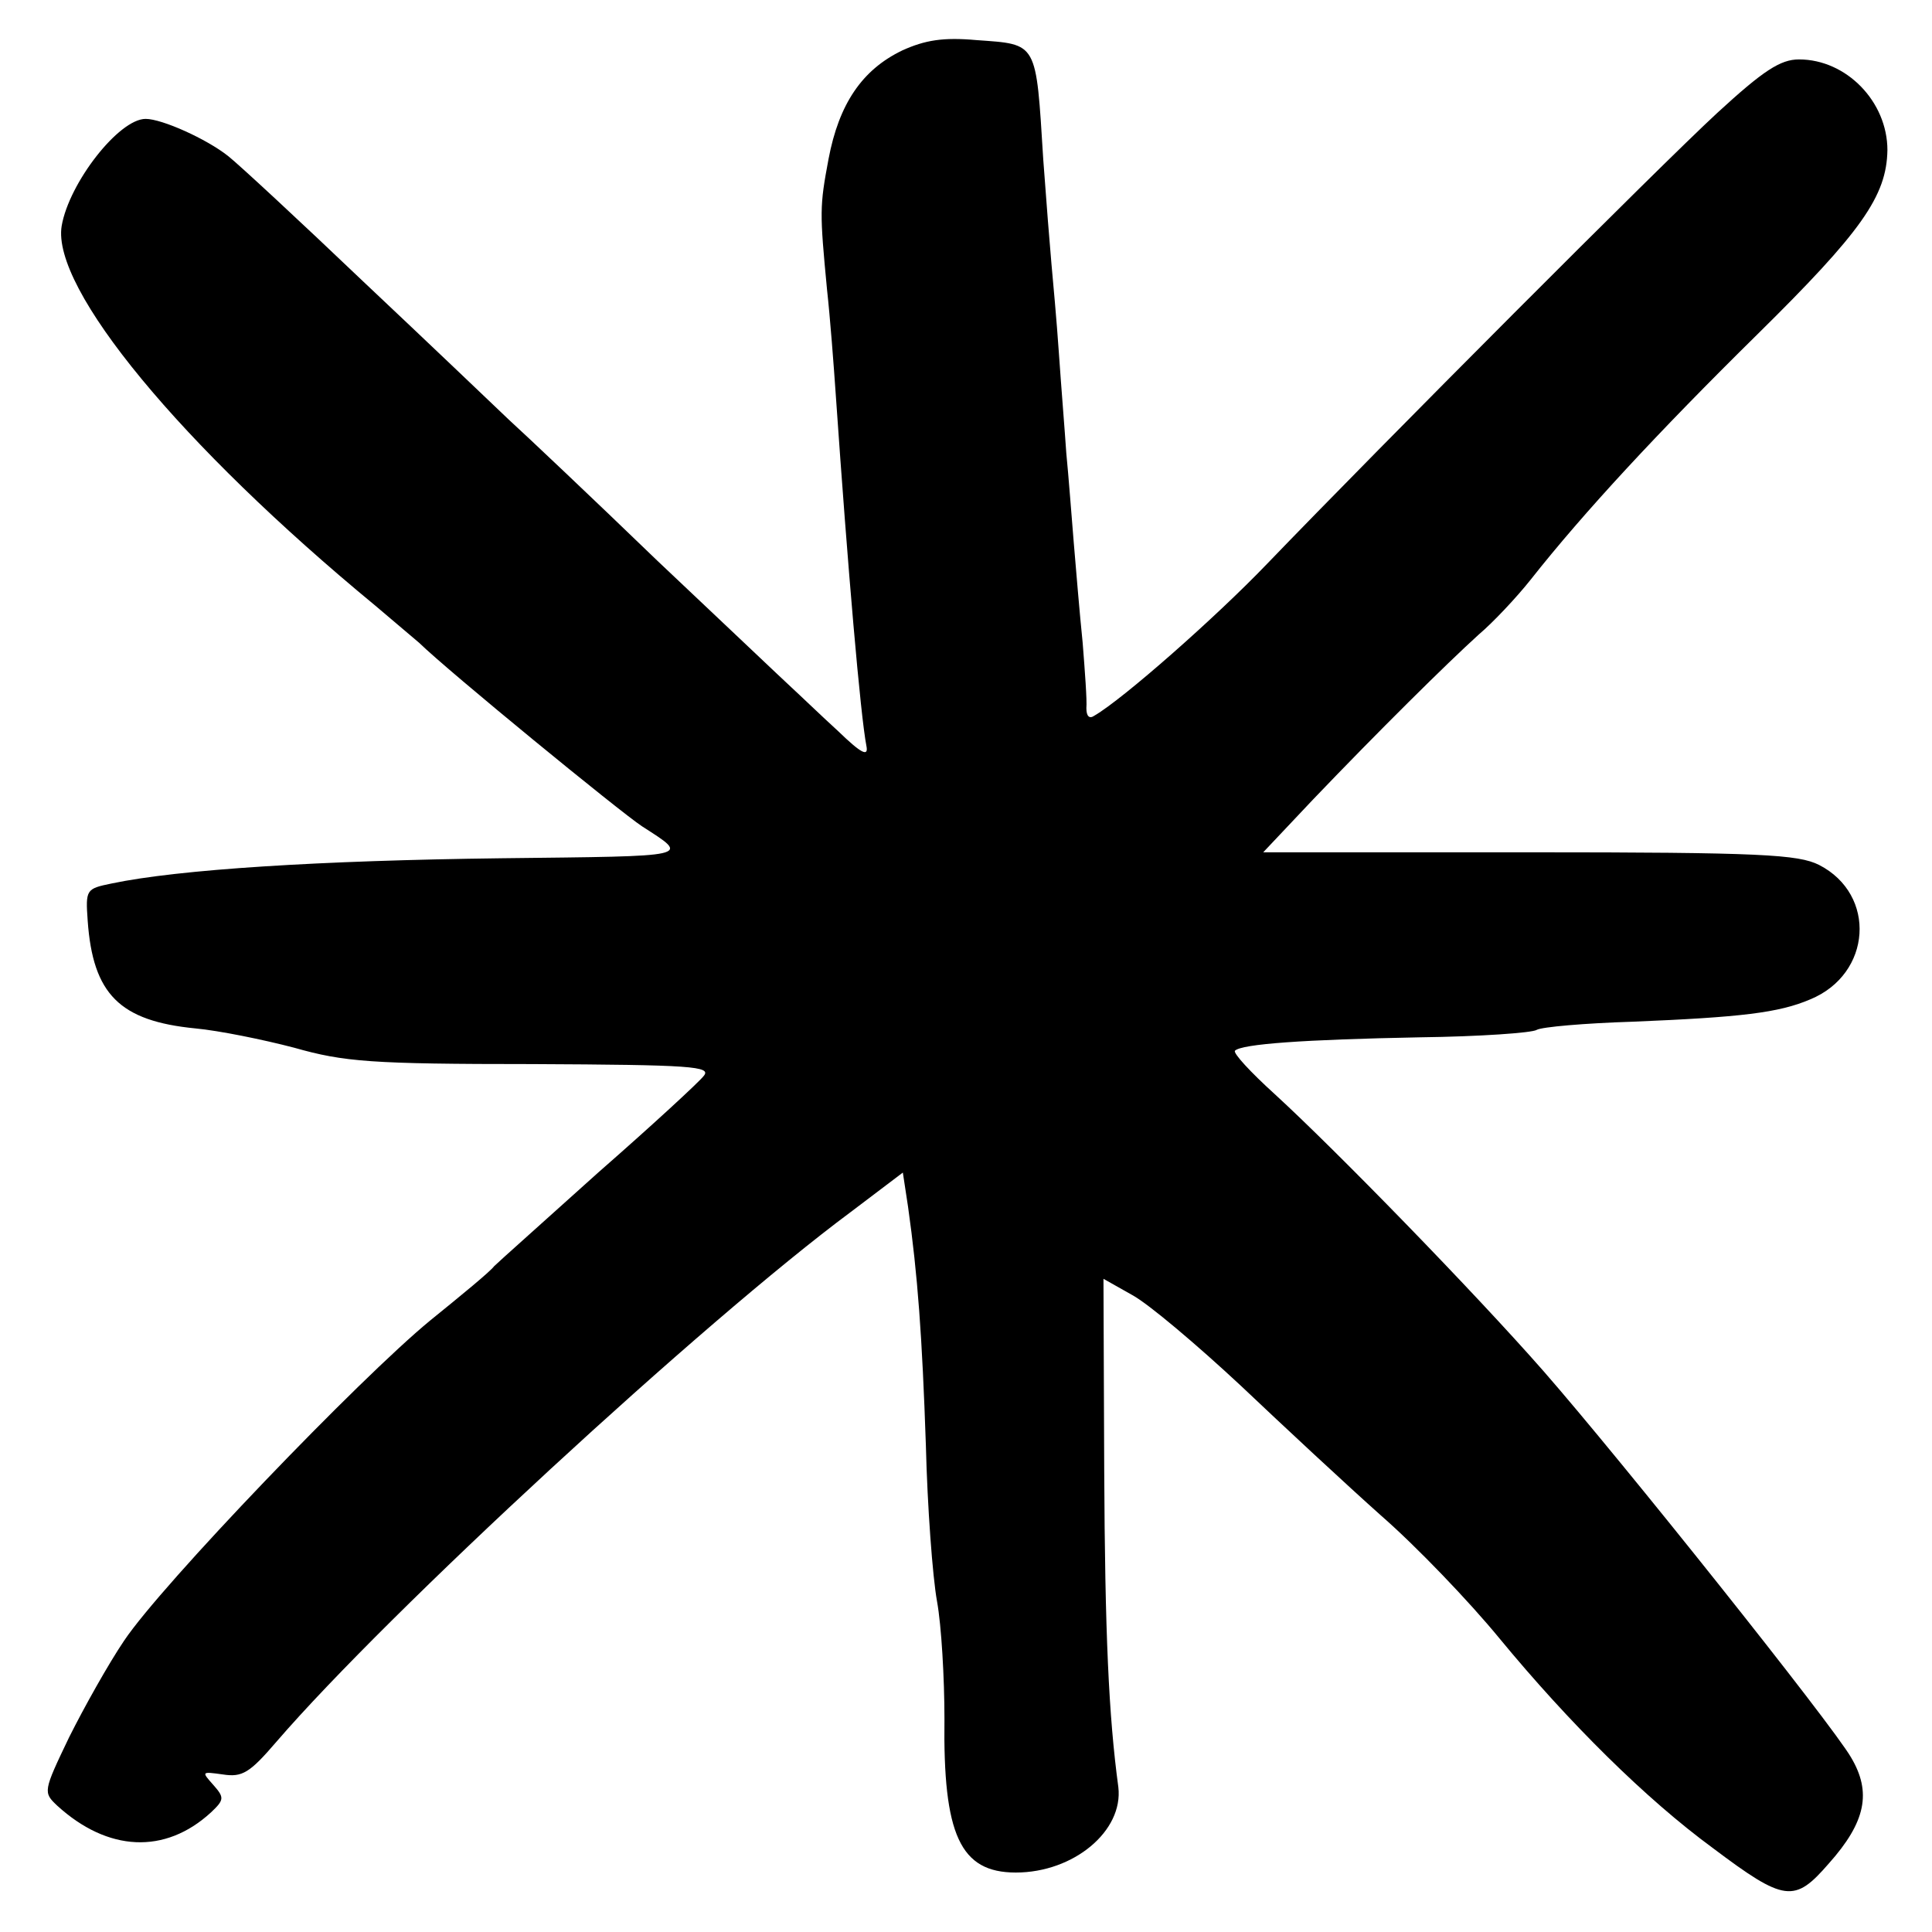
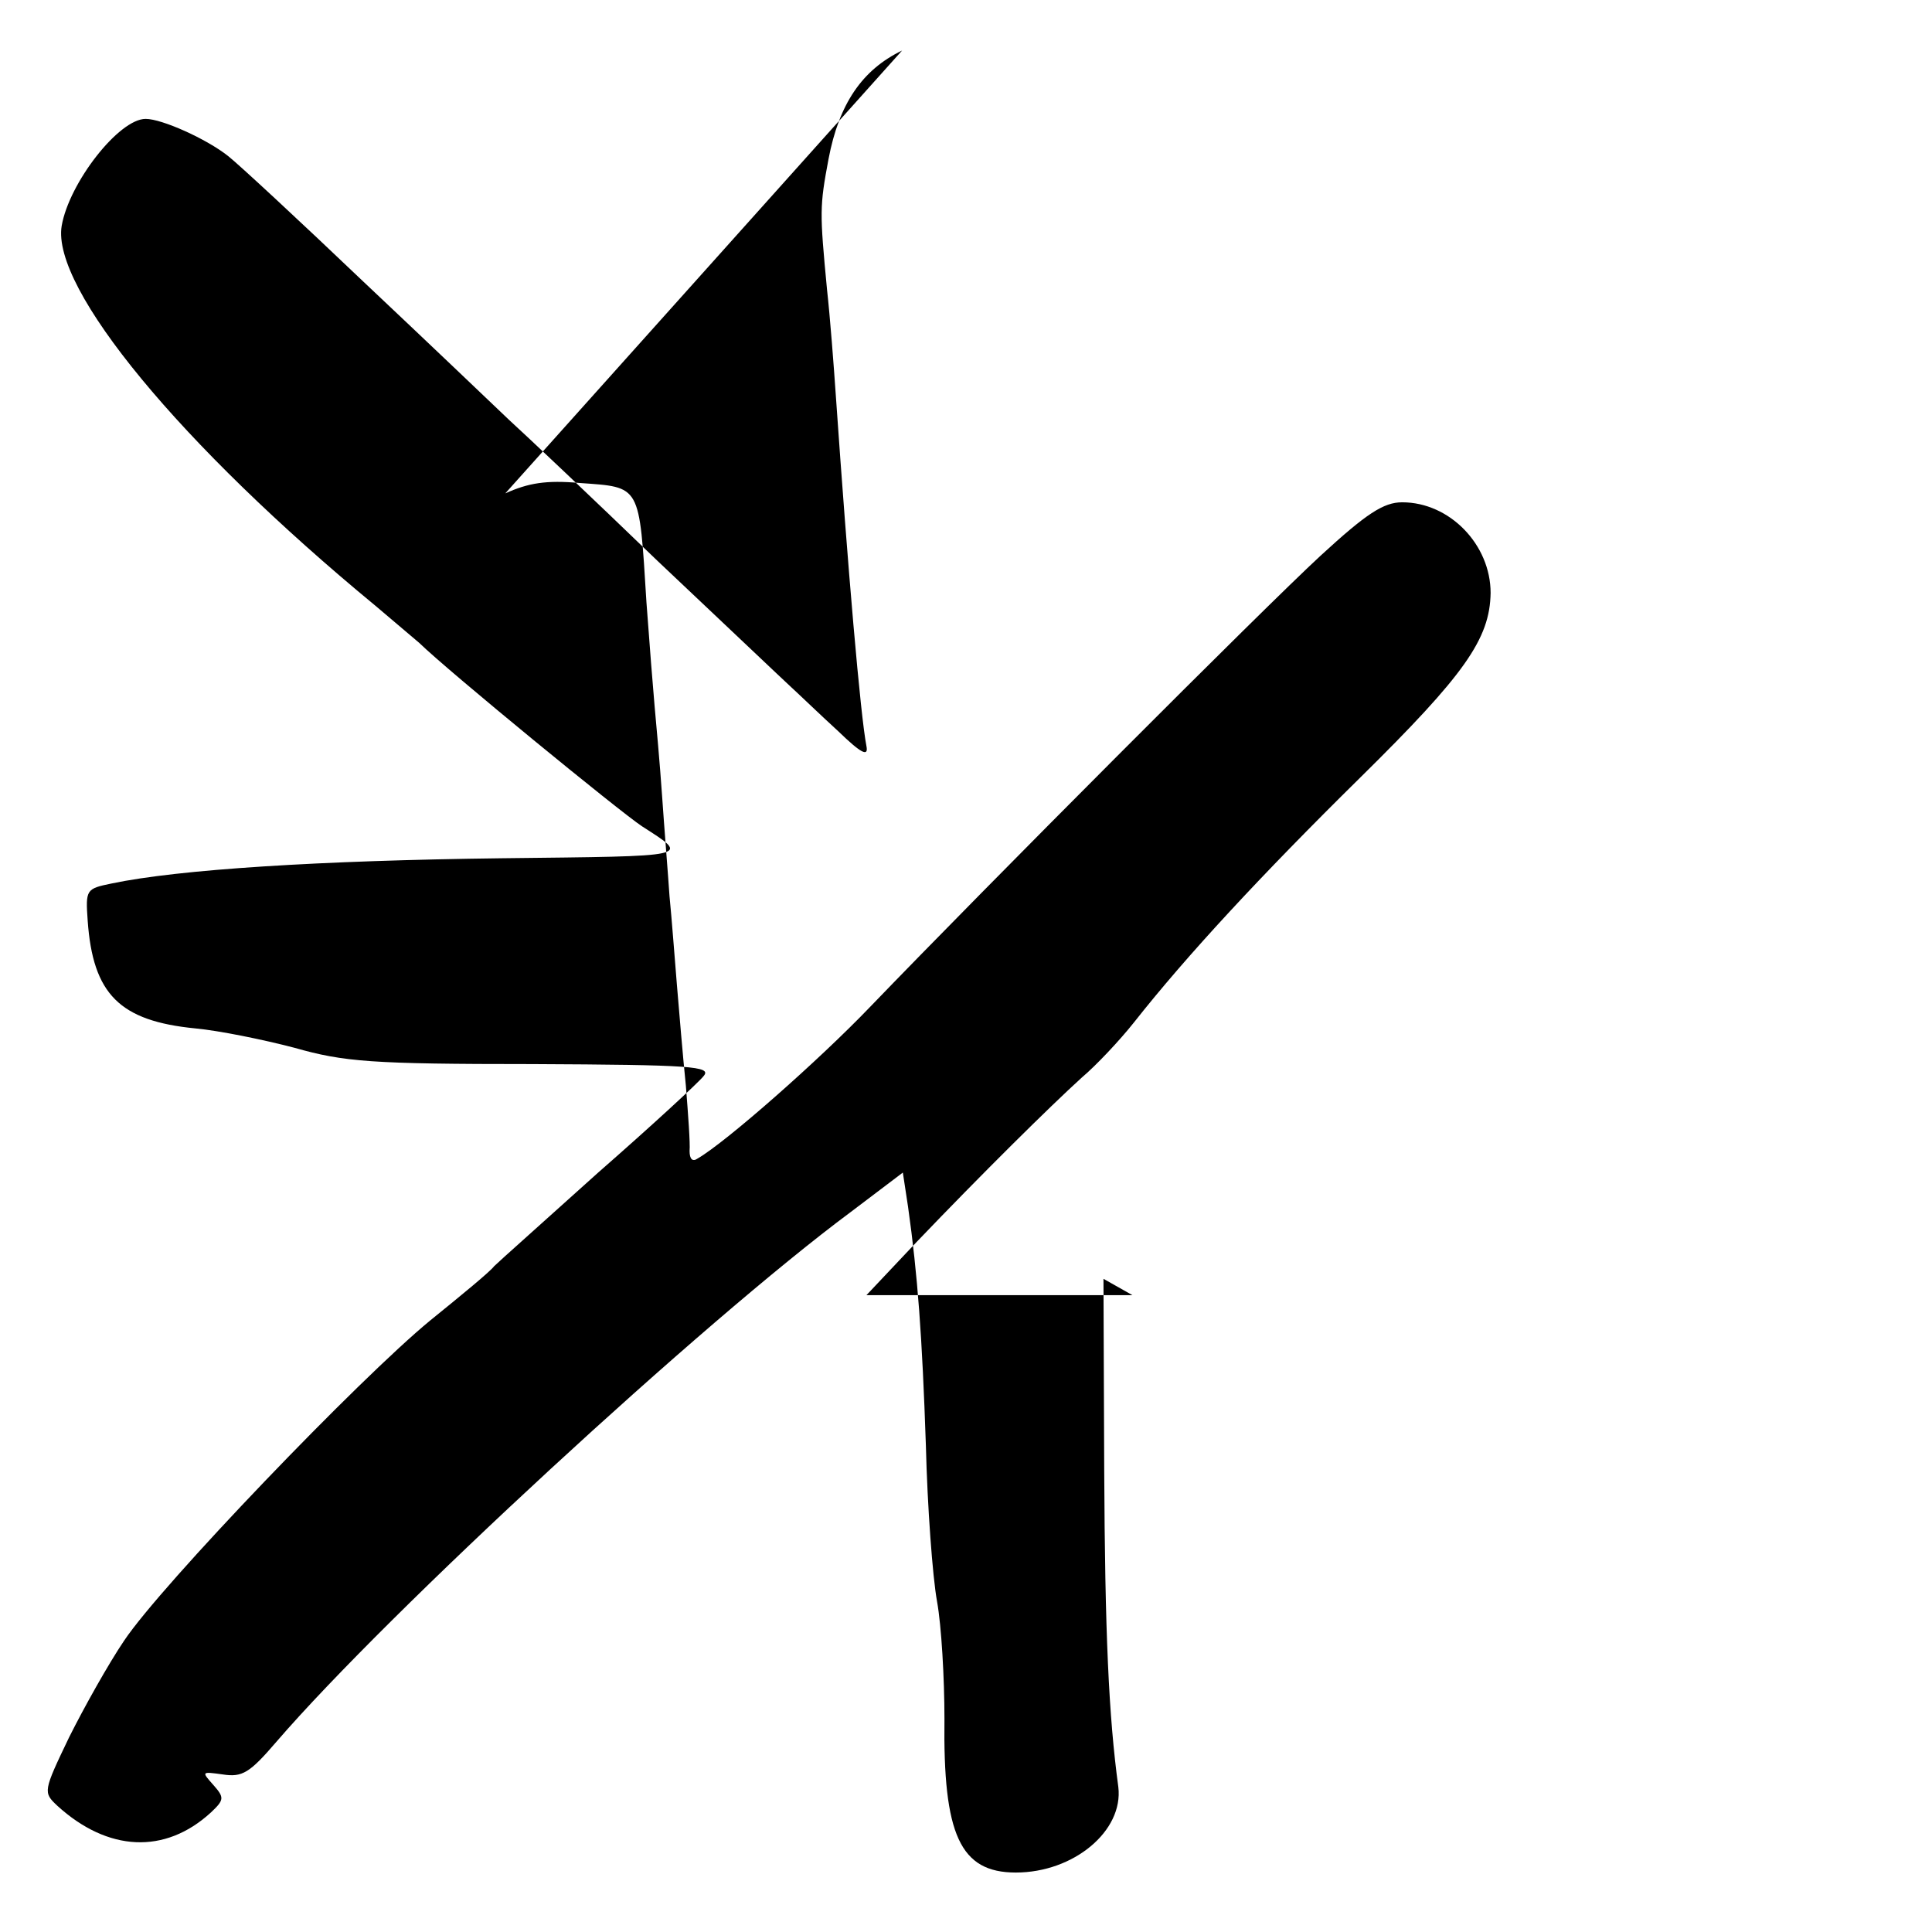
<svg xmlns="http://www.w3.org/2000/svg" height="260pt" preserveAspectRatio="xMidYMid meet" viewBox="0 0 260 260" width="260pt">
-   <path d="m1214 2532c-54-26-85-72-99-146-12-64-12-71-2-176 4-36 9-101 12-145 16-231 33-428 41-469 3-15-7-10-38 20-23 21-51 48-63 59s-93 88-181 171c-87 84-177 169-199 189-22 21-110 105-196 186-86 82-168 158-182 169-29 23-89 50-111 50-36 0-103-86-113-144-14-84 160-295 422-511 26-22 53-45 59-50 40-39 271-228 300-247 65-42 71-40-189-43-244-3-435-15-525-34-34-7-35-8-32-50 7-99 43-135 145-145 32-3 91-15 133-26 67-19 103-22 320-22 215-1 242-3 231-16-6-8-70-67-142-130-71-64-134-120-140-126-5-7-44-39-86-73-95-78-362-356-412-431-21-31-54-90-74-130-35-73-35-74-16-92 68-62 145-66 207-9 18 17 18 20 3 37-16 18-16 18 13 14 26-4 36 2 72 44 150 174 575 566 773 713l70 53 7-46c13-92 19-174 24-321 2-82 9-177 15-210s10-104 10-158c-2-156 21-207 96-207 78 0 145 56 138 115-13 96-18 207-19 427l-1 257 39-22c22-12 87-67 146-122 58-55 143-134 189-175 47-41 118-115 159-165 94-114 197-216 287-282 97-73 110-74 156-21 50 56 58 96 30 143-26 45-309 400-414 520-93 106-280 298-362 373-32 29-56 55-53 58 9 9 92 15 249 18 80 1 151 6 157 10 7 4 65 9 129 11 146 6 197 12 239 30 83 34 90 141 12 181-28 14-78 17-390 17h-358l67 71c88 92 180 183 223 222 19 16 51 50 70 74 71 90 171 198 305 330 140 138 174 186 175 248 0 65-55 122-119 122-25 0-48-15-110-72-78-72-449-444-606-607-69-72-194-182-232-204-7-5-11-1-11 10 1 10-2 50-5 88-4 39-9 99-12 135s-7 90-10 120c-2 30-7 91-10 135s-8 98-10 120-7 85-11 140c-10 160-7 155-90 161-45 4-69 0-100-14z" transform="matrix(.1 0 0 -.1 0 260)" />
+   <path d="m1214 2532c-54-26-85-72-99-146-12-64-12-71-2-176 4-36 9-101 12-145 16-231 33-428 41-469 3-15-7-10-38 20-23 21-51 48-63 59s-93 88-181 171c-87 84-177 169-199 189-22 21-110 105-196 186-86 82-168 158-182 169-29 23-89 50-111 50-36 0-103-86-113-144-14-84 160-295 422-511 26-22 53-45 59-50 40-39 271-228 300-247 65-42 71-40-189-43-244-3-435-15-525-34-34-7-35-8-32-50 7-99 43-135 145-145 32-3 91-15 133-26 67-19 103-22 320-22 215-1 242-3 231-16-6-8-70-67-142-130-71-64-134-120-140-126-5-7-44-39-86-73-95-78-362-356-412-431-21-31-54-90-74-130-35-73-35-74-16-92 68-62 145-66 207-9 18 17 18 20 3 37-16 18-16 18 13 14 26-4 36 2 72 44 150 174 575 566 773 713l70 53 7-46c13-92 19-174 24-321 2-82 9-177 15-210s10-104 10-158c-2-156 21-207 96-207 78 0 145 56 138 115-13 96-18 207-19 427l-1 257 39-22h-358l67 71c88 92 180 183 223 222 19 16 51 50 70 74 71 90 171 198 305 330 140 138 174 186 175 248 0 65-55 122-119 122-25 0-48-15-110-72-78-72-449-444-606-607-69-72-194-182-232-204-7-5-11-1-11 10 1 10-2 50-5 88-4 39-9 99-12 135s-7 90-10 120c-2 30-7 91-10 135s-8 98-10 120-7 85-11 140c-10 160-7 155-90 161-45 4-69 0-100-14z" transform="matrix(.1 0 0 -.1 0 260)" />
</svg>